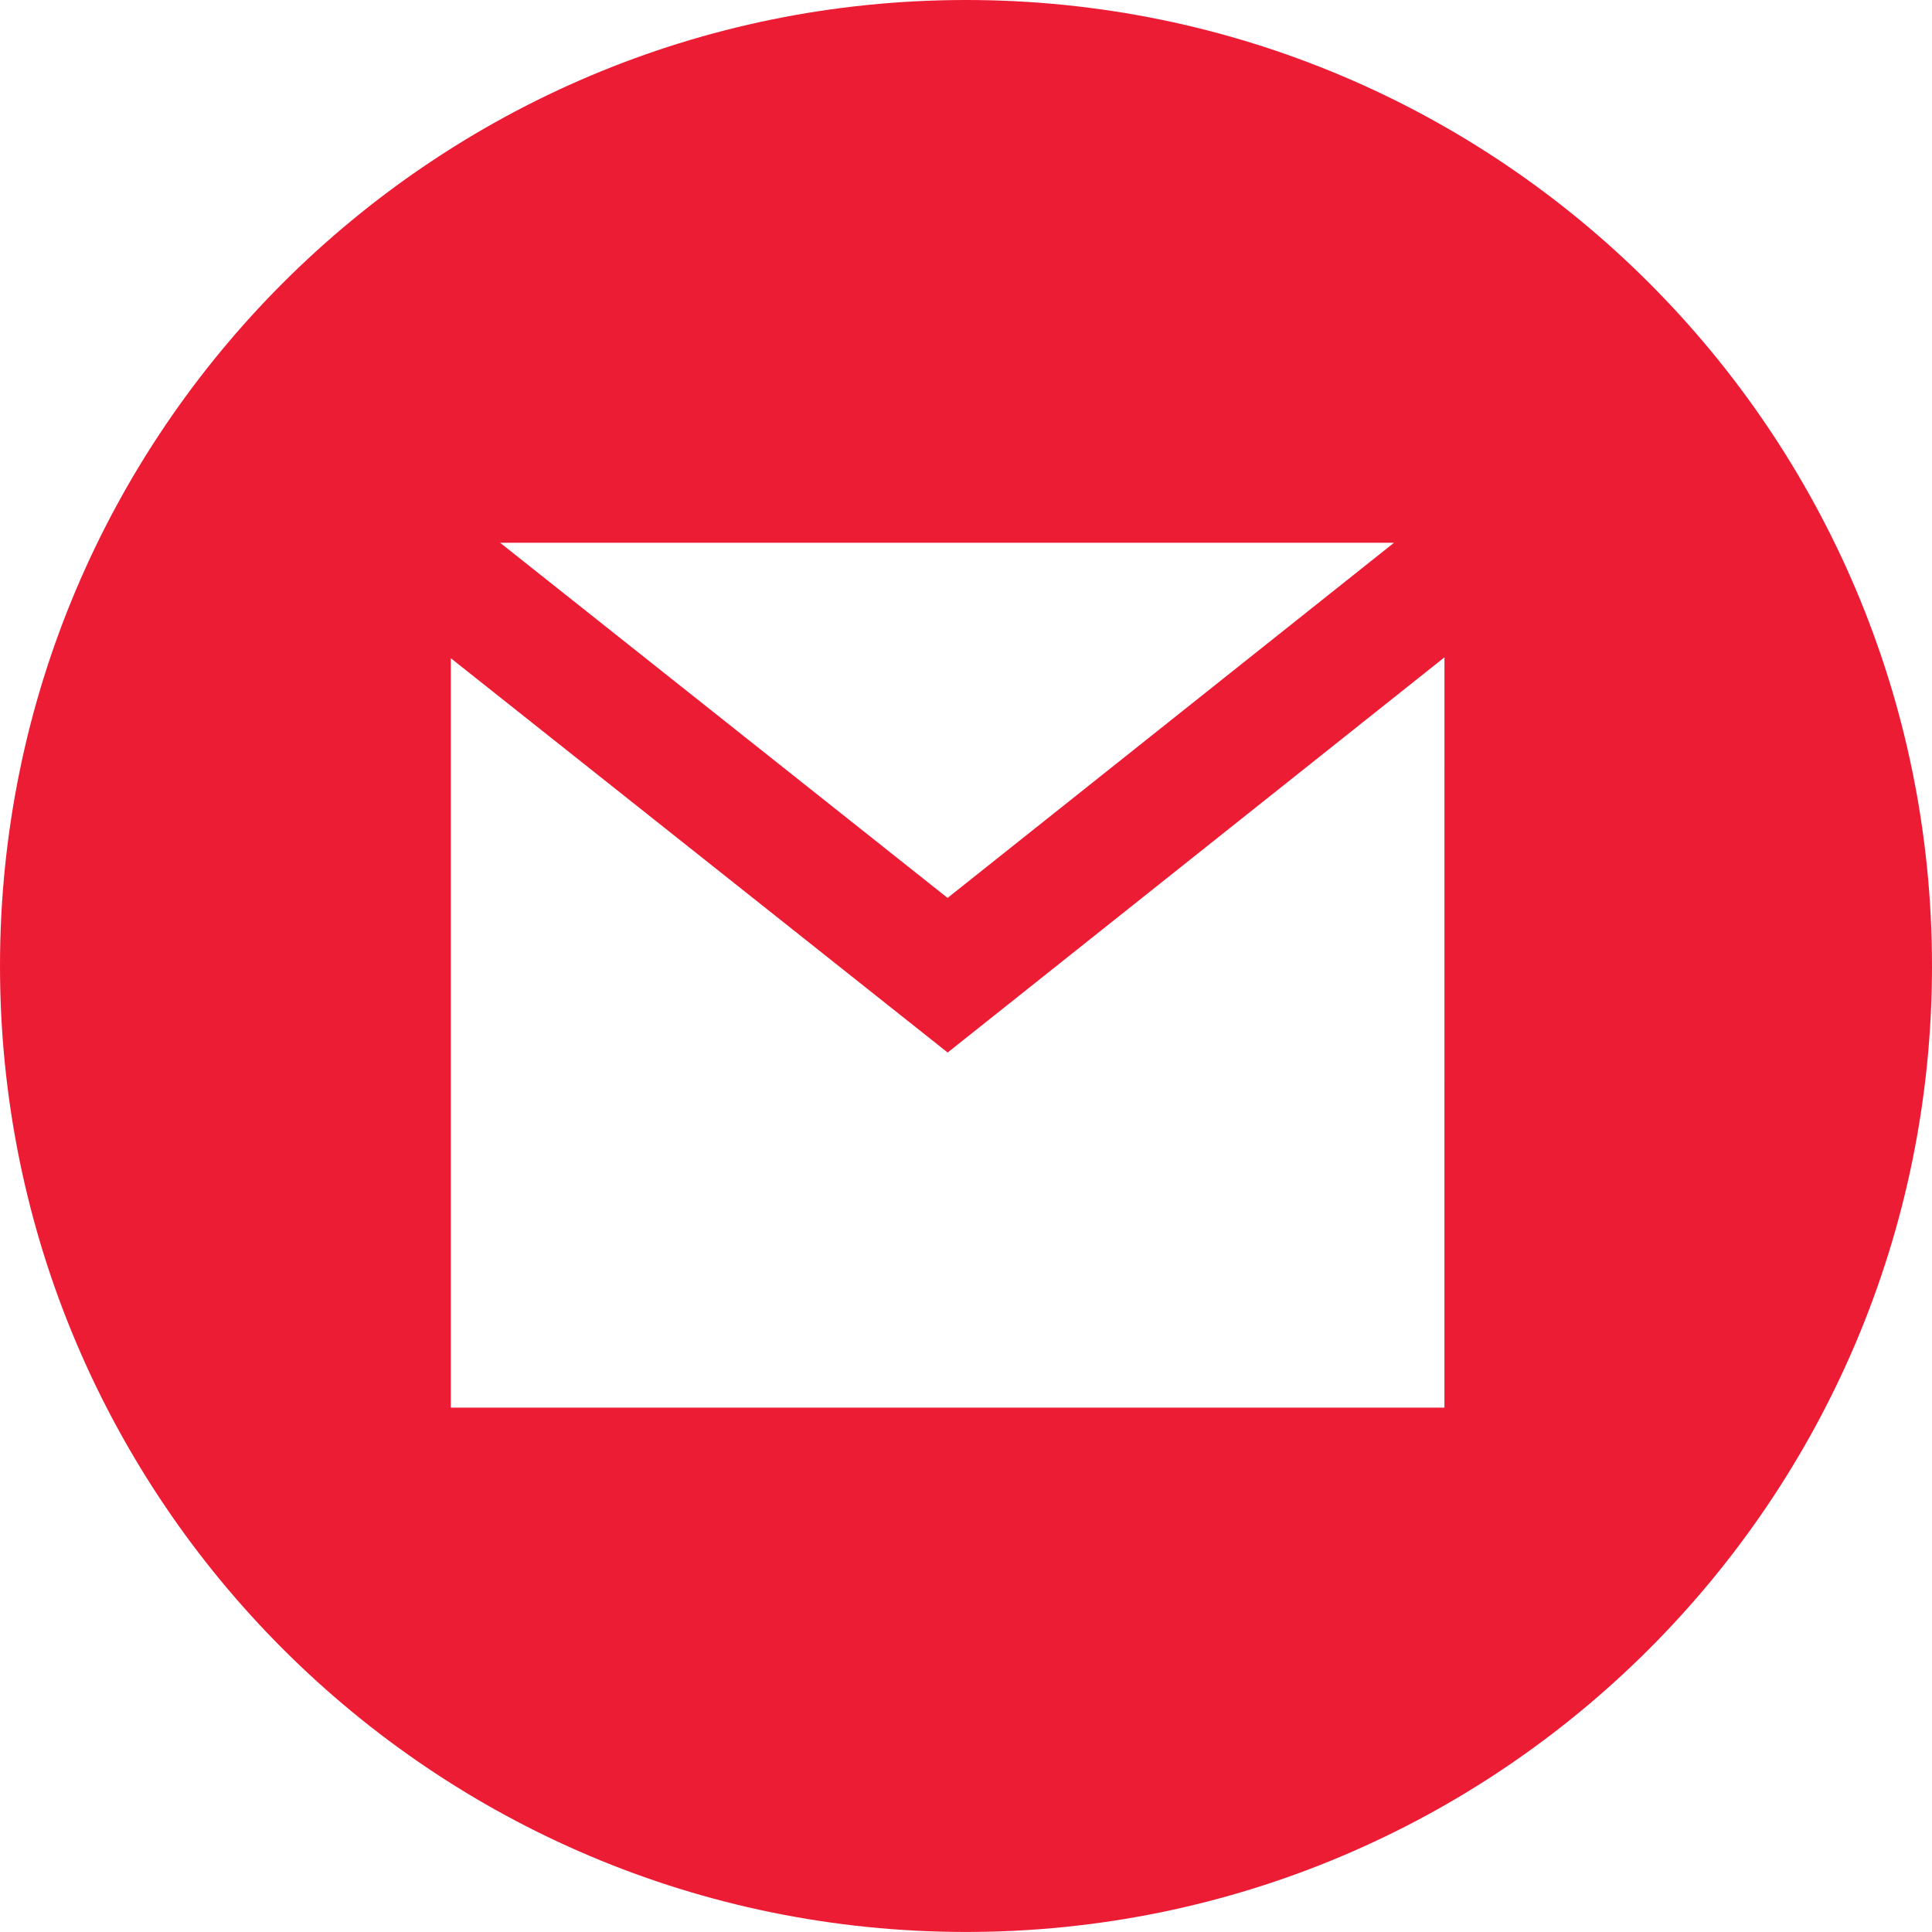
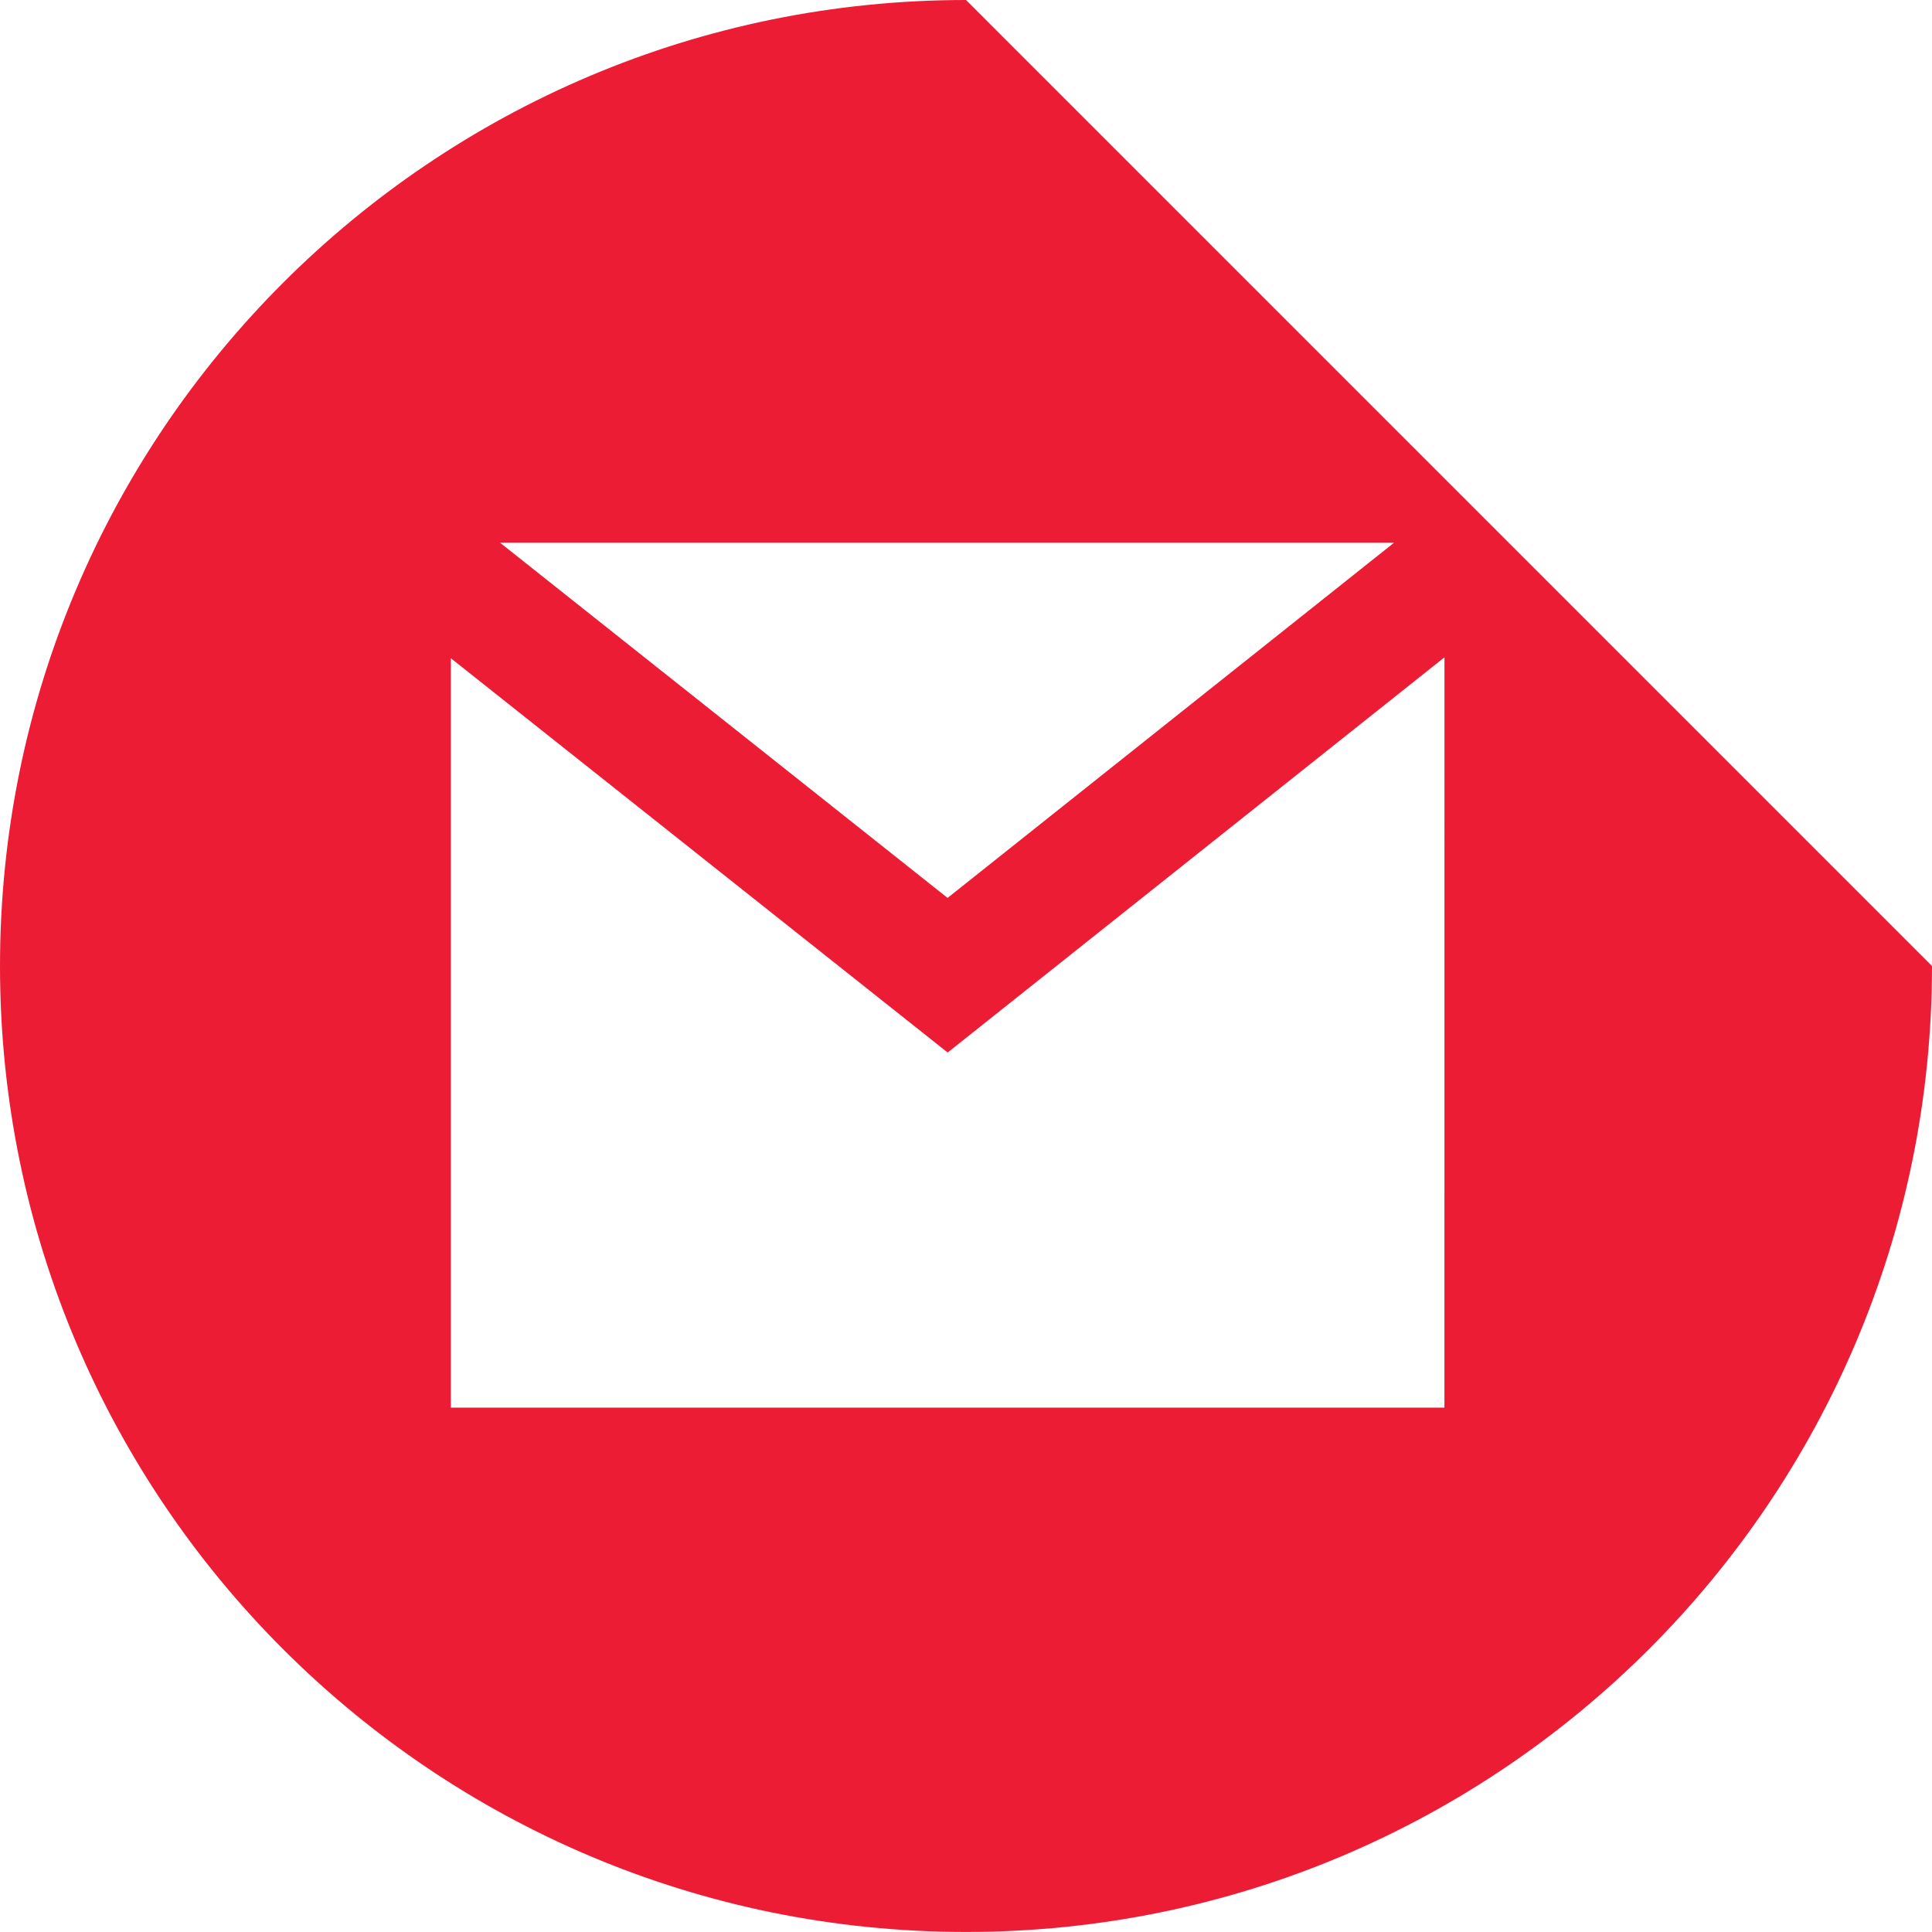
<svg xmlns="http://www.w3.org/2000/svg" version="1.1" id="Layer_1" x="0px" y="0px" width="47.883px" height="47.883px" viewBox="0 0 47.883 47.883" enable-background="new 0 0 47.883 47.883" xml:space="preserve">
-   <path fill="#ED1C35" d="M23.942,0C10.719,0,0,10.719,0,23.941s10.719,23.941,23.942,23.941c13.223,0,23.941-10.719,23.941-23.941  S37.165,0,23.942,0z M34.549,13.452l-11.064,8.802l-11.09-8.802H34.549z M35.799,34.887H11.173V16.313l12.314,9.773L35.8,16.291  L35.799,34.887L35.799,34.887z" />
+   <path fill="#ED1C35" d="M23.942,0C10.719,0,0,10.719,0,23.941s10.719,23.941,23.942,23.941c13.223,0,23.941-10.719,23.941-23.941  z M34.549,13.452l-11.064,8.802l-11.09-8.802H34.549z M35.799,34.887H11.173V16.313l12.314,9.773L35.8,16.291  L35.799,34.887L35.799,34.887z" />
</svg>